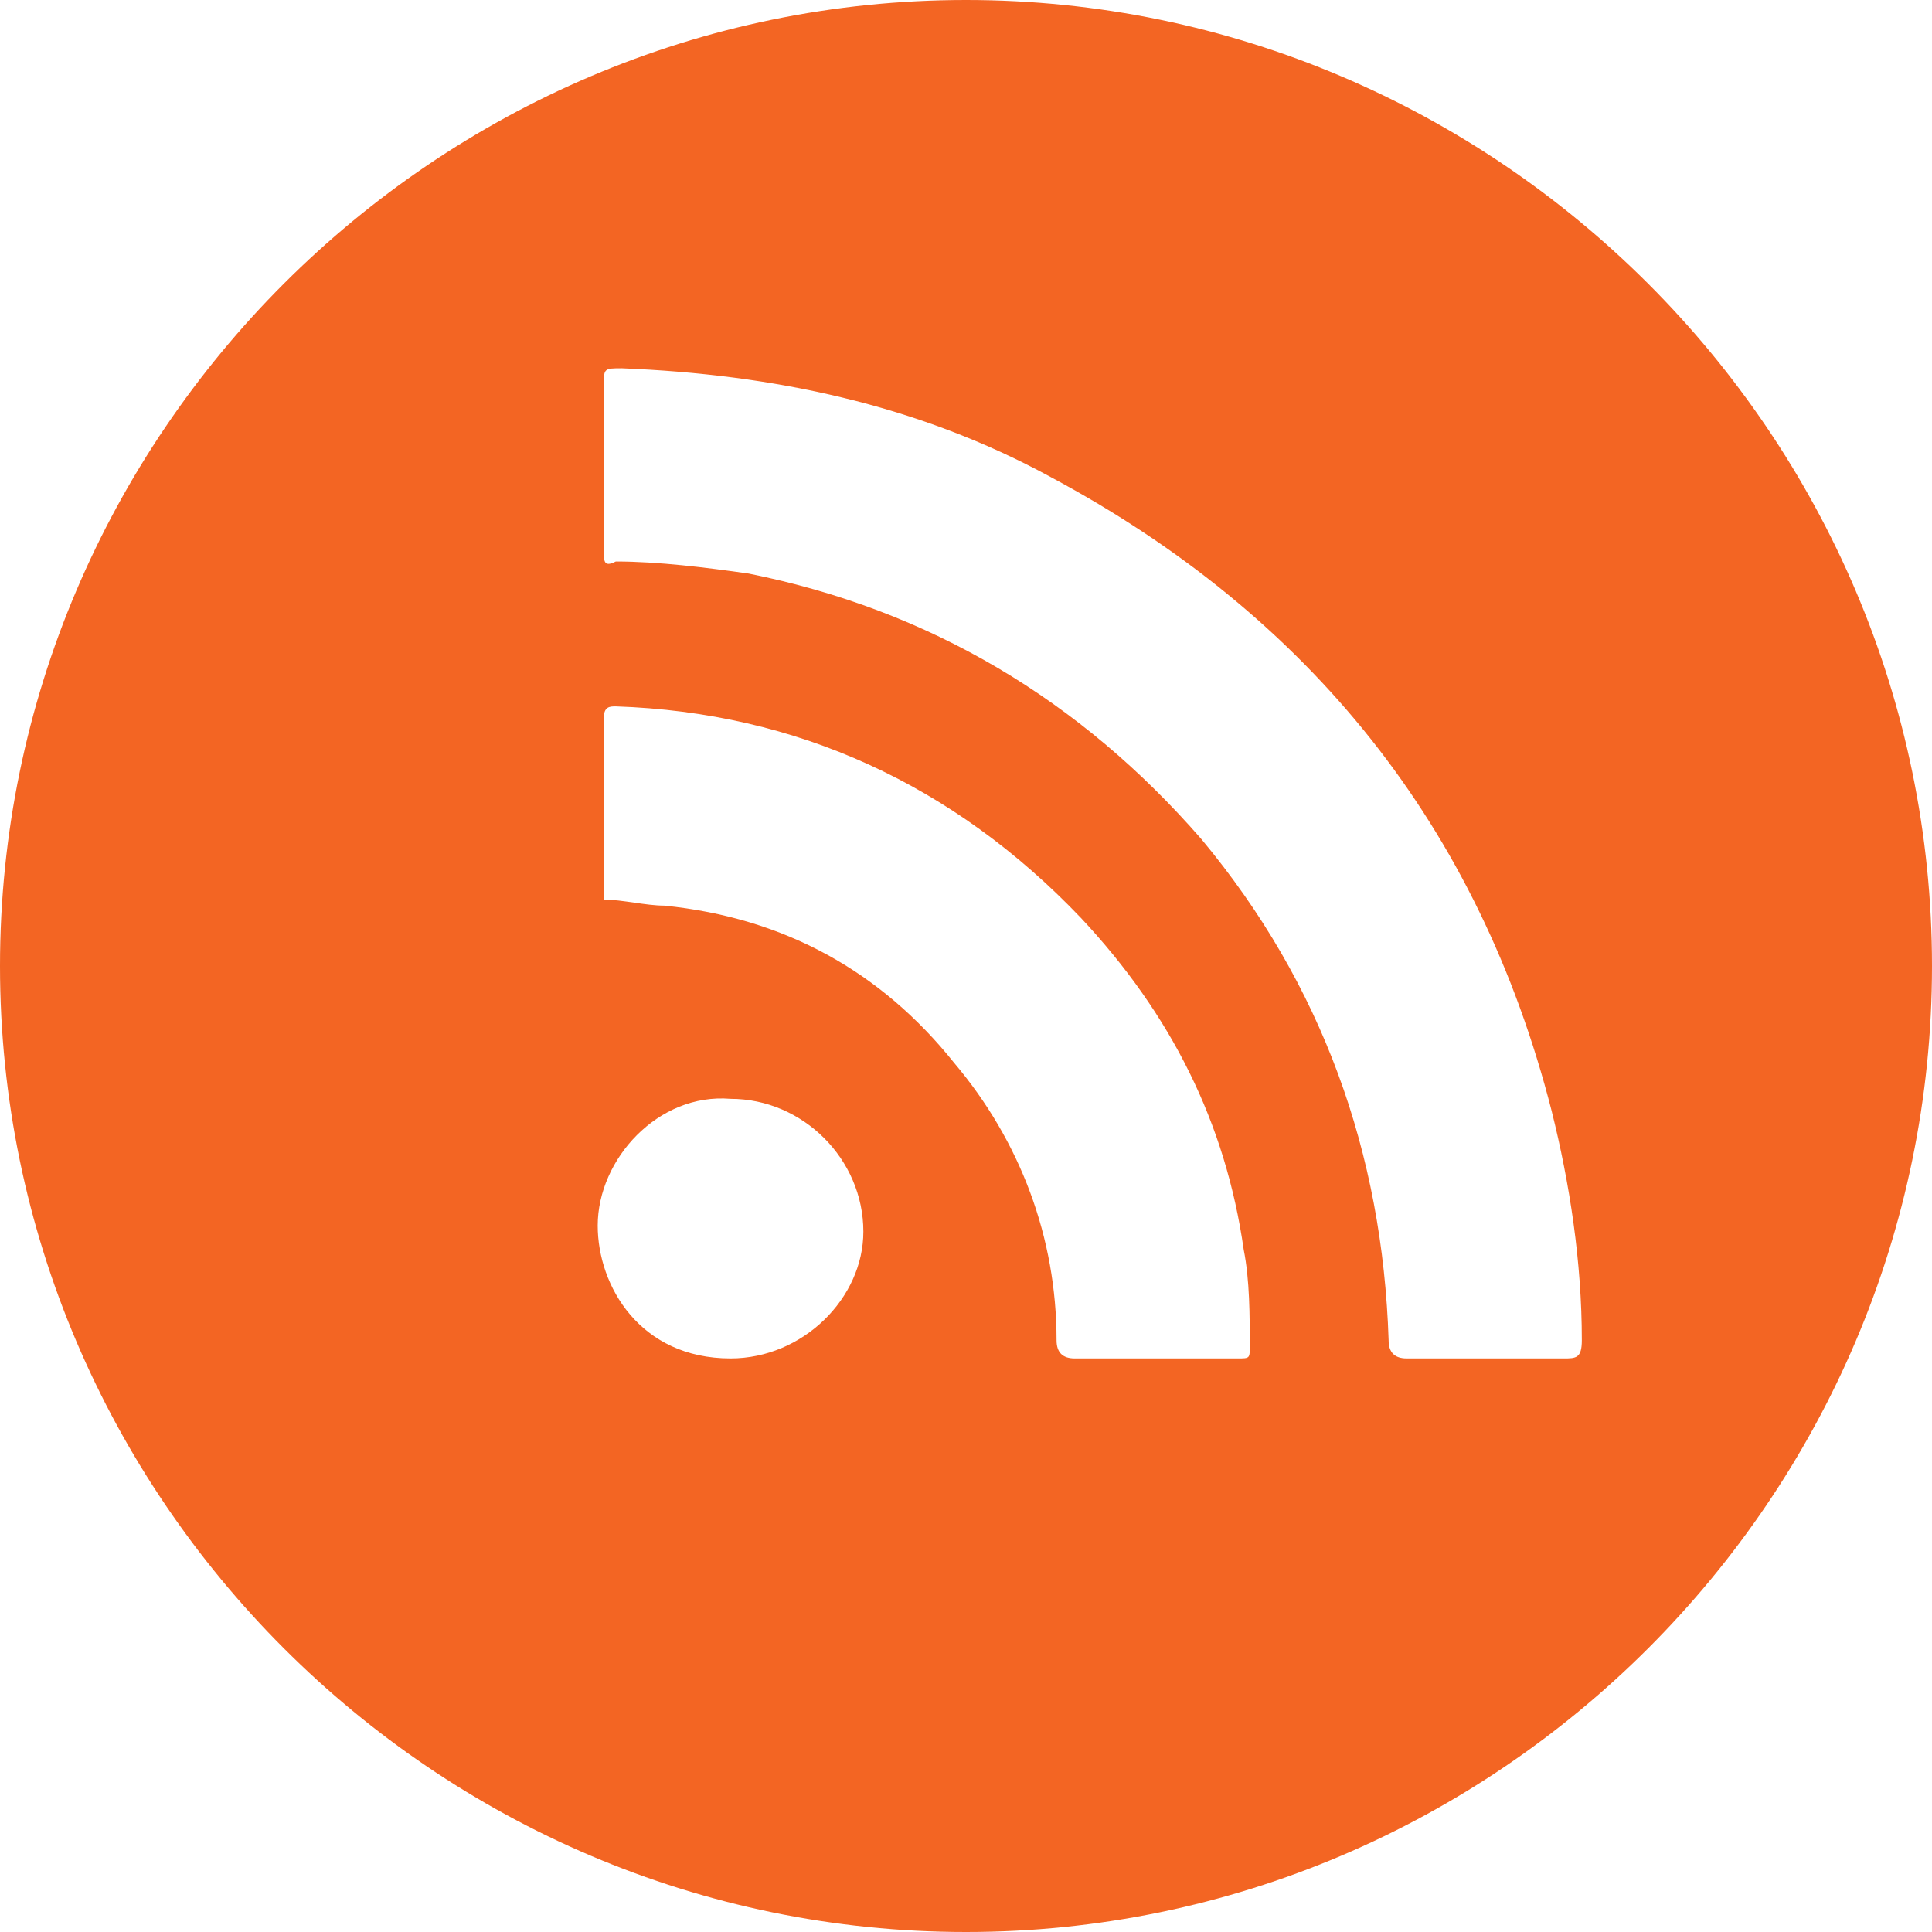
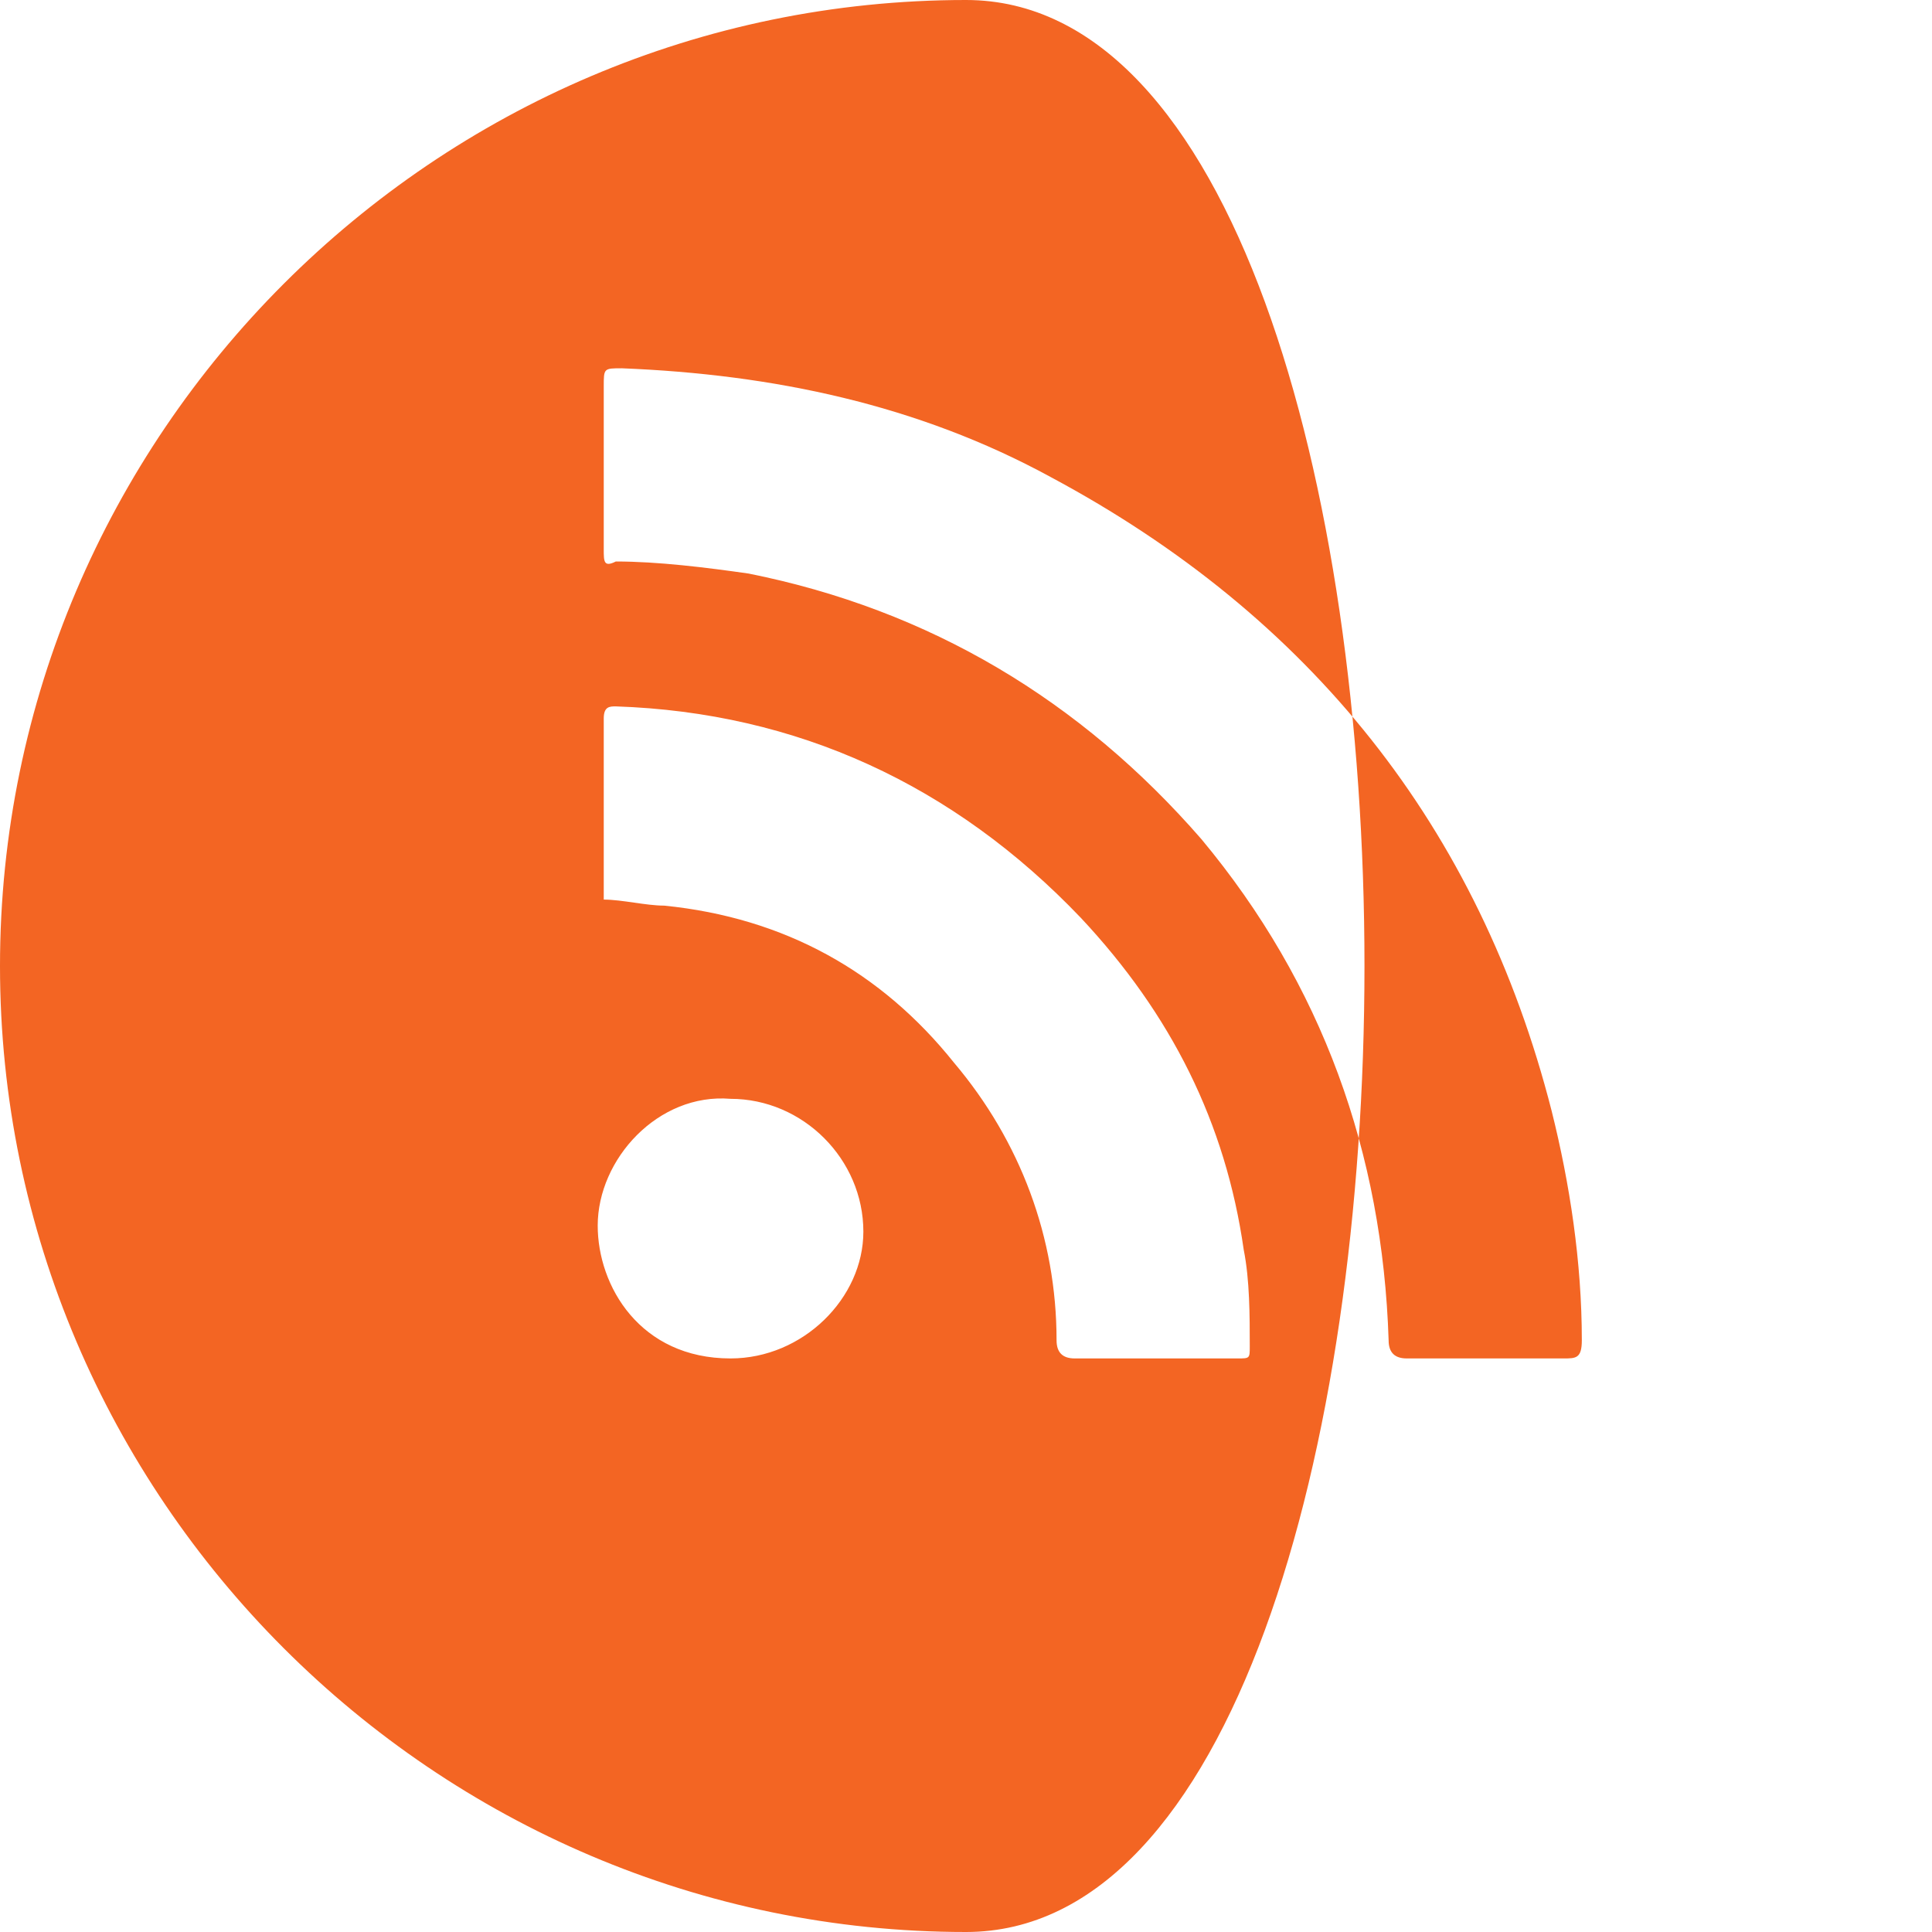
<svg xmlns="http://www.w3.org/2000/svg" version="1.1" id="Layer_1" x="0px" y="0px" viewBox="0 0 32 32" style="enable-background:new 0 0 32 32;" xml:space="preserve">
  <style type="text/css">
	.st0{fill:#3B5999;}
	.st1{fill:#1CCAFF;}
	.st2{fill:#444444;}
	.st3{fill:#BC2A8D;}
	.st4{fill:#1785B0;}
	.st5{fill:#03C66A;}
	.st6{fill:#2FBD5A;}
	.st7{fill:#CCCCCC;}
	.st8{fill:#0F9D58;}
	.st9{fill:#31AA52;}
	.st10{fill:#EB4132;}
	.st11{fill:#F8A808;}
	.st12{fill:#FBBD00;}
	.st13{fill:#4175DF;}
	.st14{fill:#4086F4;}
	.st15{fill:#E3E7EA;}
	.st16{fill:#FFFFFF;}
	.st17{fill:#FFDA2D;}
	.st18{fill:#80AEF8;}
	.st19{fill:#59C36A;}
	.st20{fill:#00A66C;}
	.st21{fill:#FDBF00;}
	.st22{fill:#F03800;}
	.st23{fill:#0066D9;}
	.st24{fill:#4285F4;}
	.st25{fill:#EA4335;}
	.st26{fill:#34A853;}
	.st27{fill:#FAB908;}
	.st28{fill-rule:evenodd;clip-rule:evenodd;fill:#4285F4;}
	.st29{fill-rule:evenodd;clip-rule:evenodd;fill:#EA4335;}
	.st30{fill-rule:evenodd;clip-rule:evenodd;fill:#FBBC05;}
	.st31{fill-rule:evenodd;clip-rule:evenodd;fill:#34A853;}
	.st32{fill:#F36523;}
	.st33{fill:#FE0000;}
	.st34{fill:#28A0D3;}
	.st35{fill:#0066DC;}
	.st36{fill-rule:evenodd;clip-rule:evenodd;fill:#00F2EA;}
	.st37{fill-rule:evenodd;clip-rule:evenodd;fill:#FF004F;}
	.st38{fill-rule:evenodd;clip-rule:evenodd;fill:#FFFFFF;}
	.st39{fill:url(#SVGID_1_);}
	.st40{fill:url(#SVGID_2_);}
</style>
-   <path class="st32" d="M16,0C7.2,0,0,7.2,0,16s7.2,16,16,16c8.8,0,16-7.2,16-16S24.8,0,16,0z M12.1,22.5c-1.5,0-2.2-1.2-2.2-2.2  c0-1.1,1-2.2,2.2-2.1c1.2,0,2.2,1,2.2,2.2C14.3,21.5,13.3,22.5,12.1,22.5z M20.5,22.5c-0.9,0-1.8,0-2.7,0c-0.2,0-0.3-0.1-0.3-0.3  c0-1.7-0.6-3.3-1.7-4.6C14.6,16.1,13,15.2,11,15c-0.3,0-0.7-0.1-1-0.1c0-0.3,0-0.6,0-0.9c0-0.7,0-1.4,0-2.1c0-0.2,0.1-0.2,0.2-0.2  c3,0.1,5.6,1.3,7.7,3.5c1.5,1.6,2.4,3.4,2.7,5.5c0.1,0.5,0.1,1.1,0.1,1.6C20.7,22.5,20.7,22.5,20.5,22.5z M25.9,22.5  c-0.9,0-1.7,0-2.6,0c-0.2,0-0.3-0.1-0.3-0.3c-0.1-3.1-1.1-5.9-3.1-8.3c-2-2.3-4.5-3.8-7.5-4.4c-0.7-0.1-1.5-0.2-2.2-0.2  C10,9.4,10,9.3,10,9.1c0-0.5,0-0.9,0-1.4c0-0.4,0-0.8,0-1.3c0-0.3,0-0.3,0.3-0.3c2.5,0.1,4.9,0.6,7.1,1.8c4.3,2.3,7.1,5.8,8.3,10.5  c0.3,1.2,0.5,2.5,0.5,3.8C26.2,22.5,26.1,22.5,25.9,22.5z" />
+   <path class="st32" d="M16,0C7.2,0,0,7.2,0,16s7.2,16,16,16S24.8,0,16,0z M12.1,22.5c-1.5,0-2.2-1.2-2.2-2.2  c0-1.1,1-2.2,2.2-2.1c1.2,0,2.2,1,2.2,2.2C14.3,21.5,13.3,22.5,12.1,22.5z M20.5,22.5c-0.9,0-1.8,0-2.7,0c-0.2,0-0.3-0.1-0.3-0.3  c0-1.7-0.6-3.3-1.7-4.6C14.6,16.1,13,15.2,11,15c-0.3,0-0.7-0.1-1-0.1c0-0.3,0-0.6,0-0.9c0-0.7,0-1.4,0-2.1c0-0.2,0.1-0.2,0.2-0.2  c3,0.1,5.6,1.3,7.7,3.5c1.5,1.6,2.4,3.4,2.7,5.5c0.1,0.5,0.1,1.1,0.1,1.6C20.7,22.5,20.7,22.5,20.5,22.5z M25.9,22.5  c-0.9,0-1.7,0-2.6,0c-0.2,0-0.3-0.1-0.3-0.3c-0.1-3.1-1.1-5.9-3.1-8.3c-2-2.3-4.5-3.8-7.5-4.4c-0.7-0.1-1.5-0.2-2.2-0.2  C10,9.4,10,9.3,10,9.1c0-0.5,0-0.9,0-1.4c0-0.4,0-0.8,0-1.3c0-0.3,0-0.3,0.3-0.3c2.5,0.1,4.9,0.6,7.1,1.8c4.3,2.3,7.1,5.8,8.3,10.5  c0.3,1.2,0.5,2.5,0.5,3.8C26.2,22.5,26.1,22.5,25.9,22.5z" />
</svg>